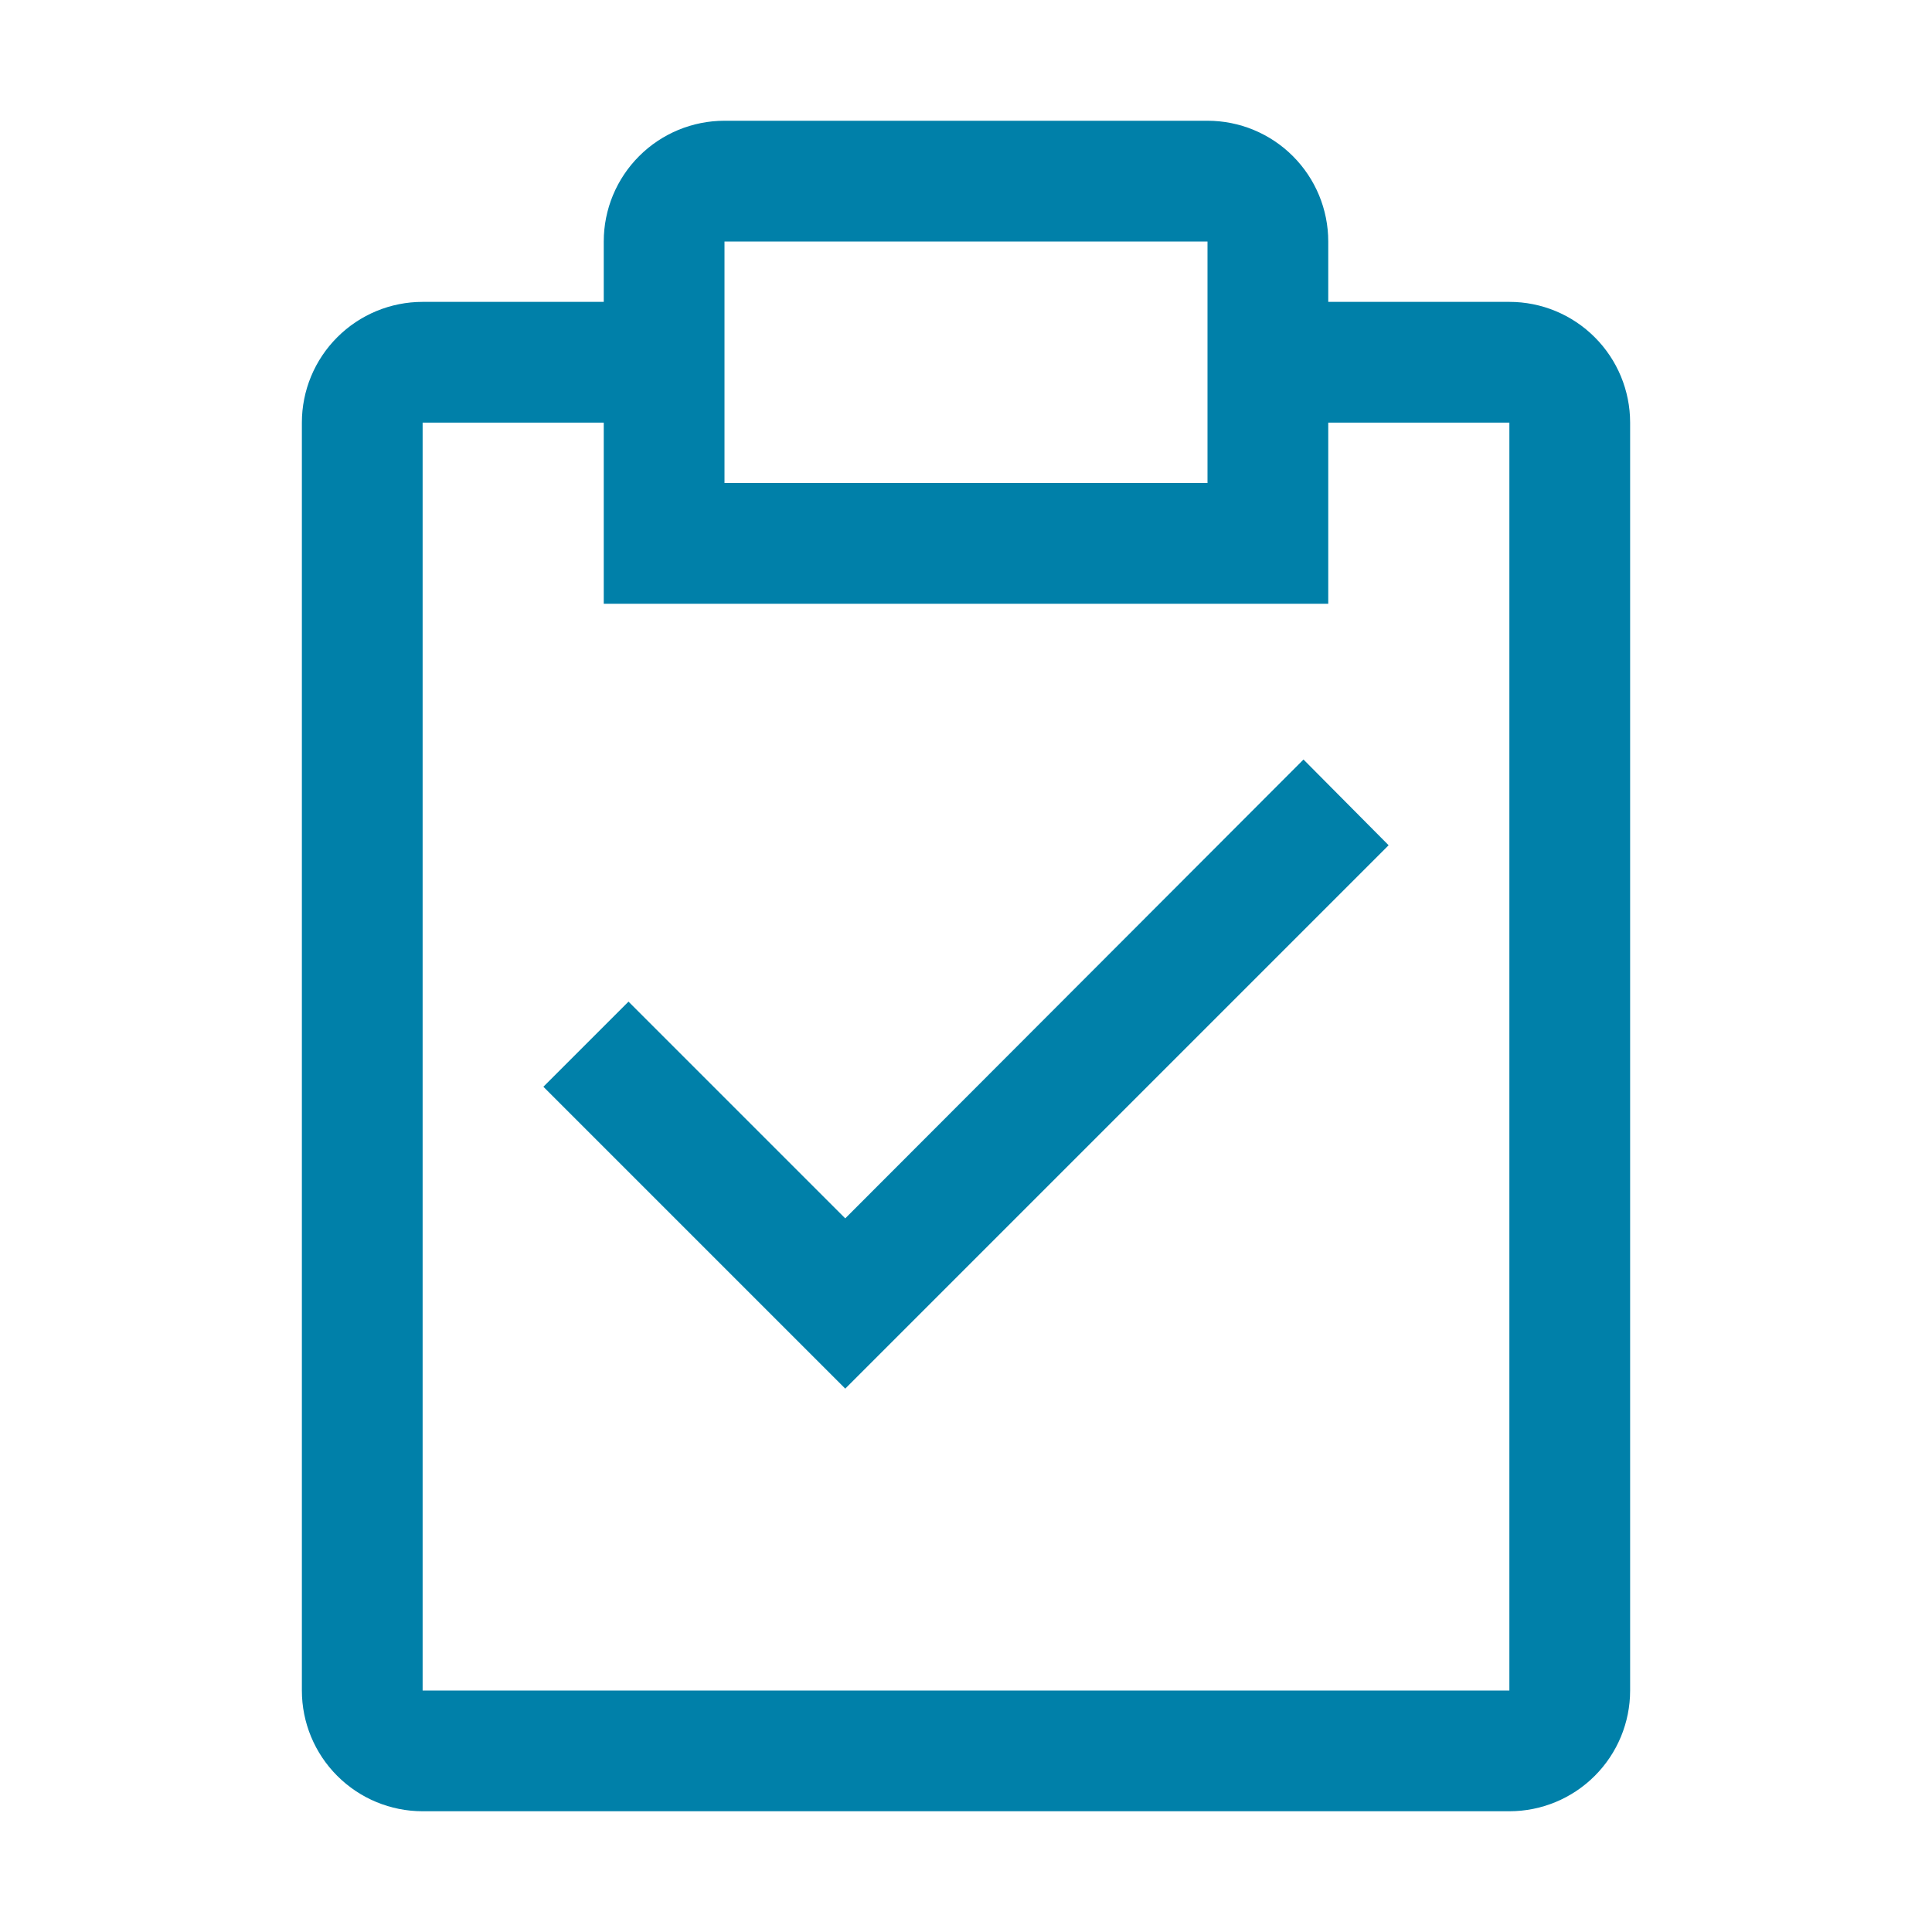
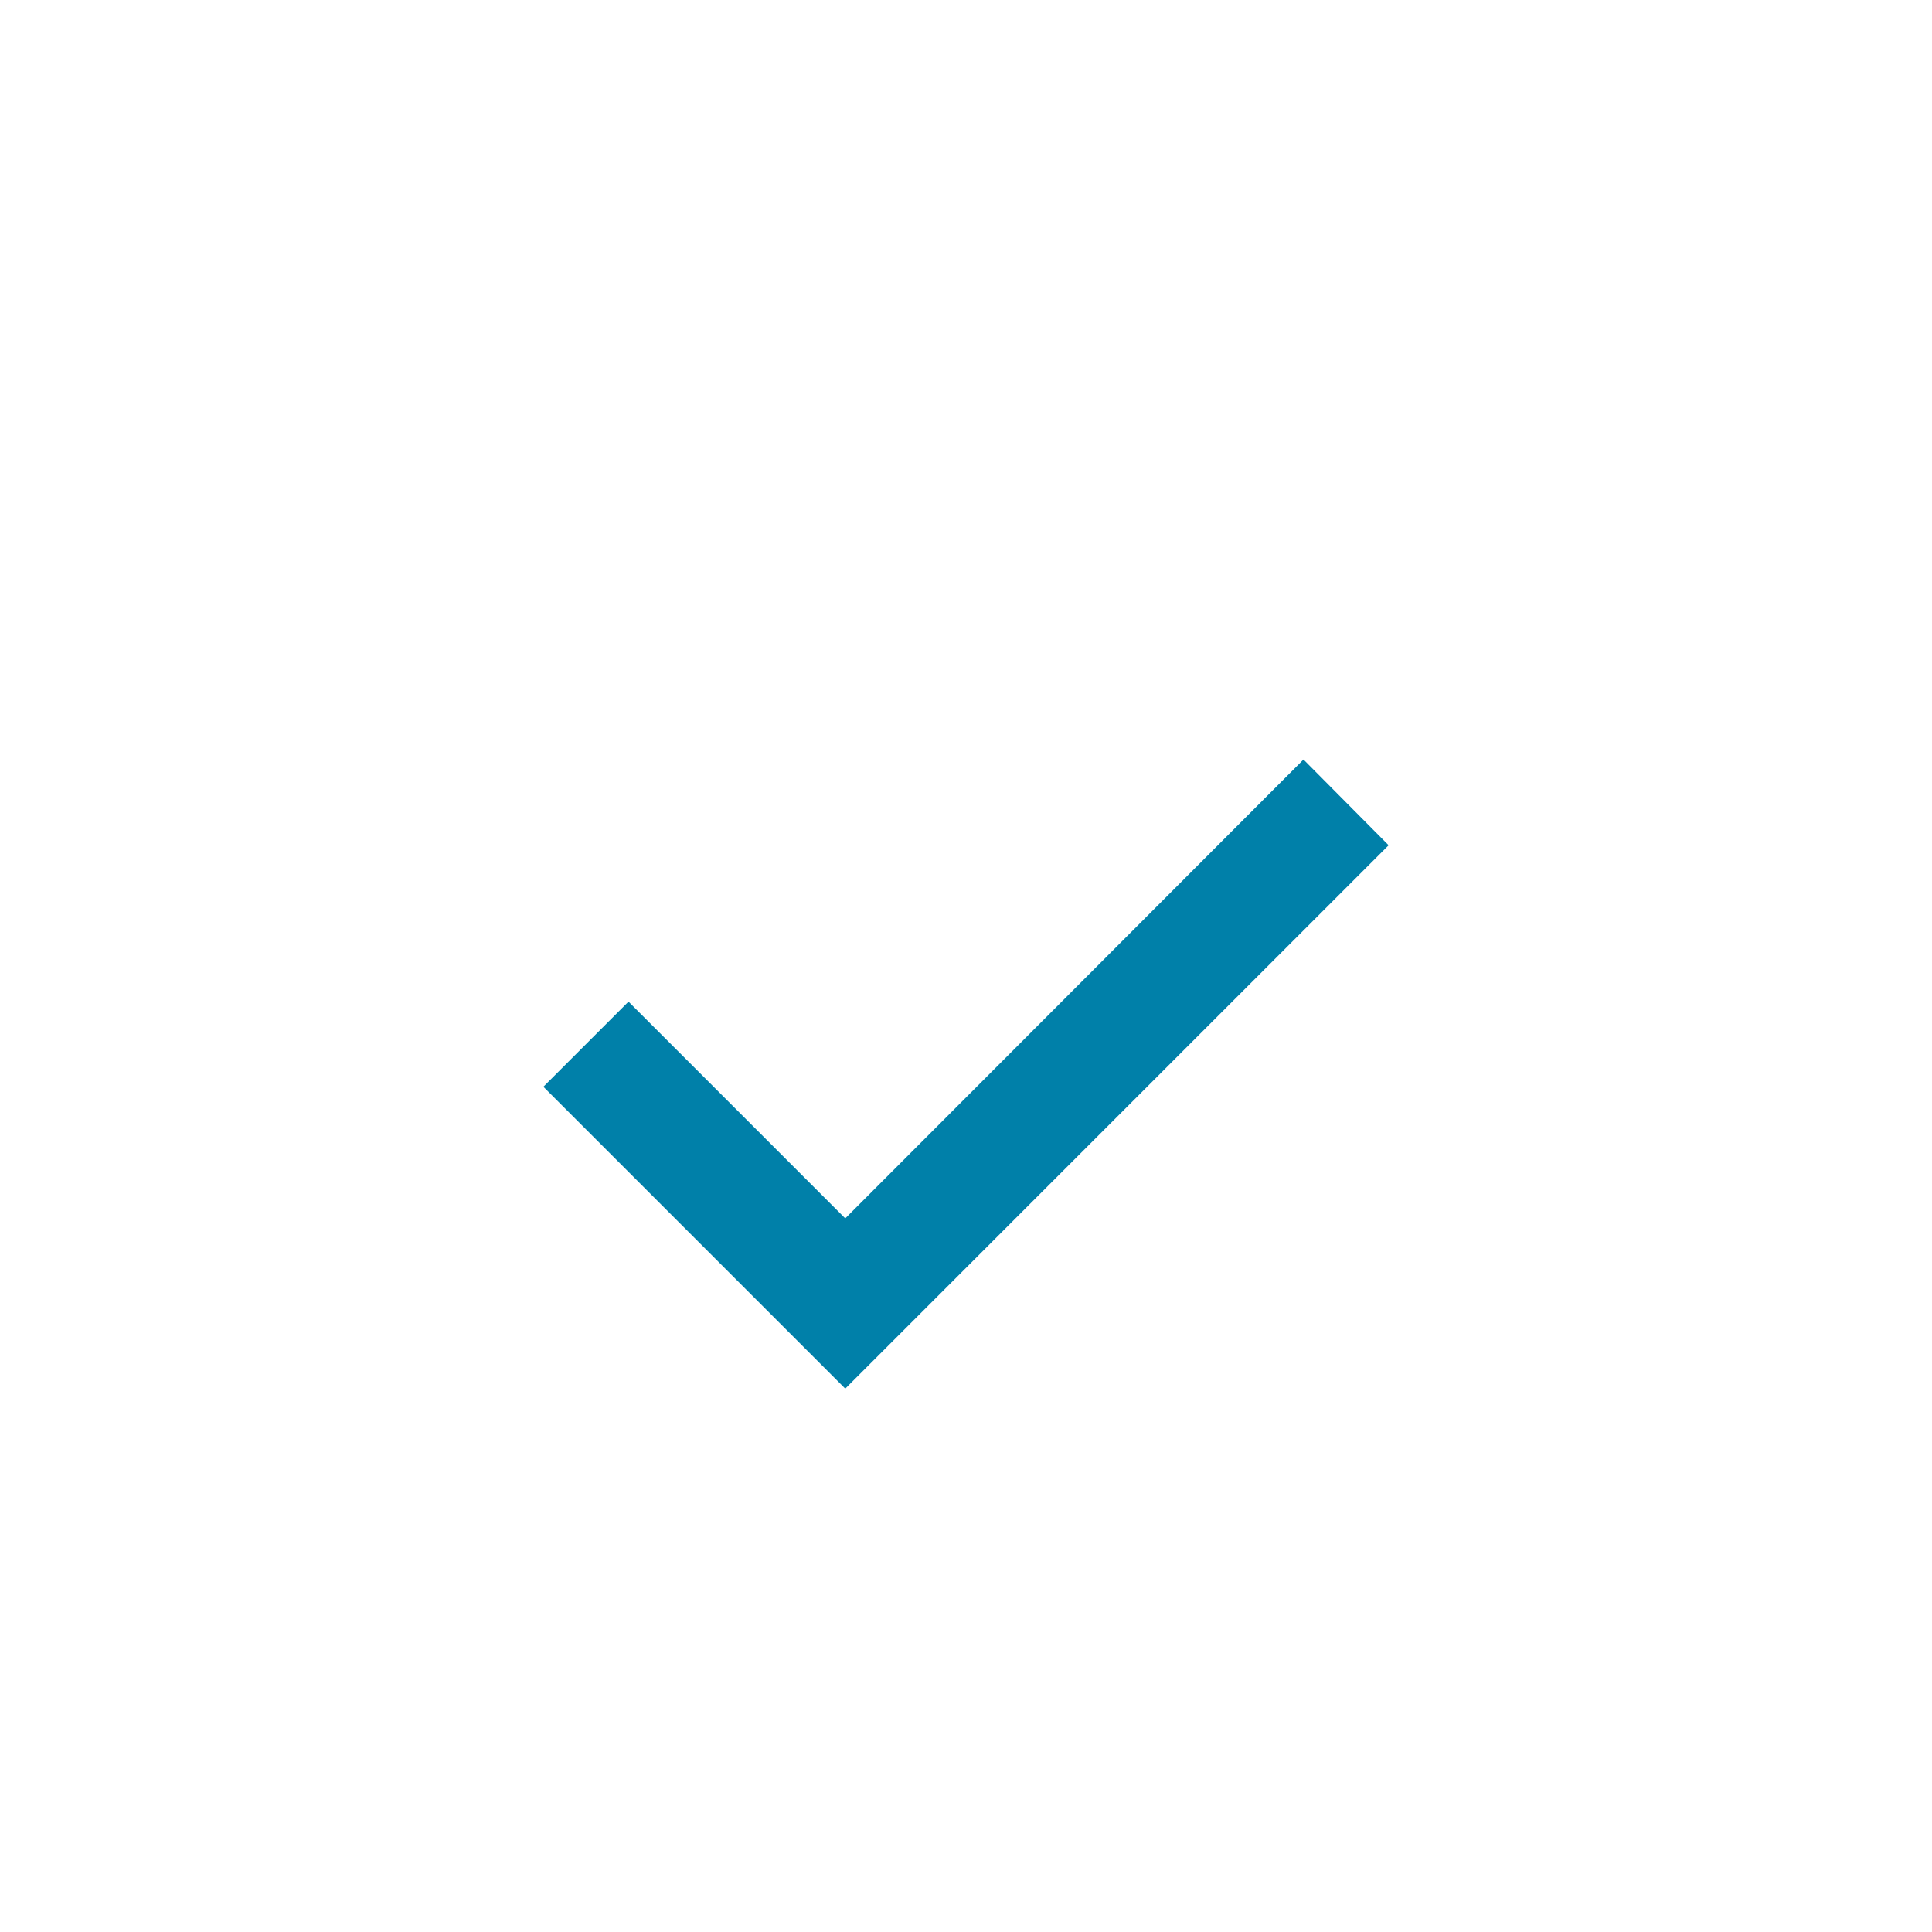
<svg xmlns="http://www.w3.org/2000/svg" width="64" height="64" viewBox="0 0 64 64" fill="none">
  <g clip-path="url(#clip0_931_668)">
    <path d="M28 40.36L20.82 33.18L18 36L28 46L46 28L43.18 25.16L28 40.36Z" fill="#0080A9" />
-     <path d="M50 10H44V8C44 6.939 43.579 5.922 42.828 5.172C42.078 4.421 41.061 4 40 4H24C22.939 4 21.922 4.421 21.172 5.172C20.421 5.922 20 6.939 20 8V10H14C12.939 10 11.922 10.421 11.172 11.172C10.421 11.922 10 12.939 10 14V56C10 57.061 10.421 58.078 11.172 58.828C11.922 59.579 12.939 60 14 60H50C51.061 60 52.078 59.579 52.828 58.828C53.579 58.078 54 57.061 54 56V14C54 12.939 53.579 11.922 52.828 11.172C52.078 10.421 51.061 10 50 10ZM24 8H40V16H24V8ZM50 56H14V14H20V20H44V14H50V56Z" fill="#0080A9" />
  </g>
  <defs>
    <clipPath id="clip0_931_668">
      <rect width="64" height="64" fill="white" />
    </clipPath>
  </defs>
</svg>